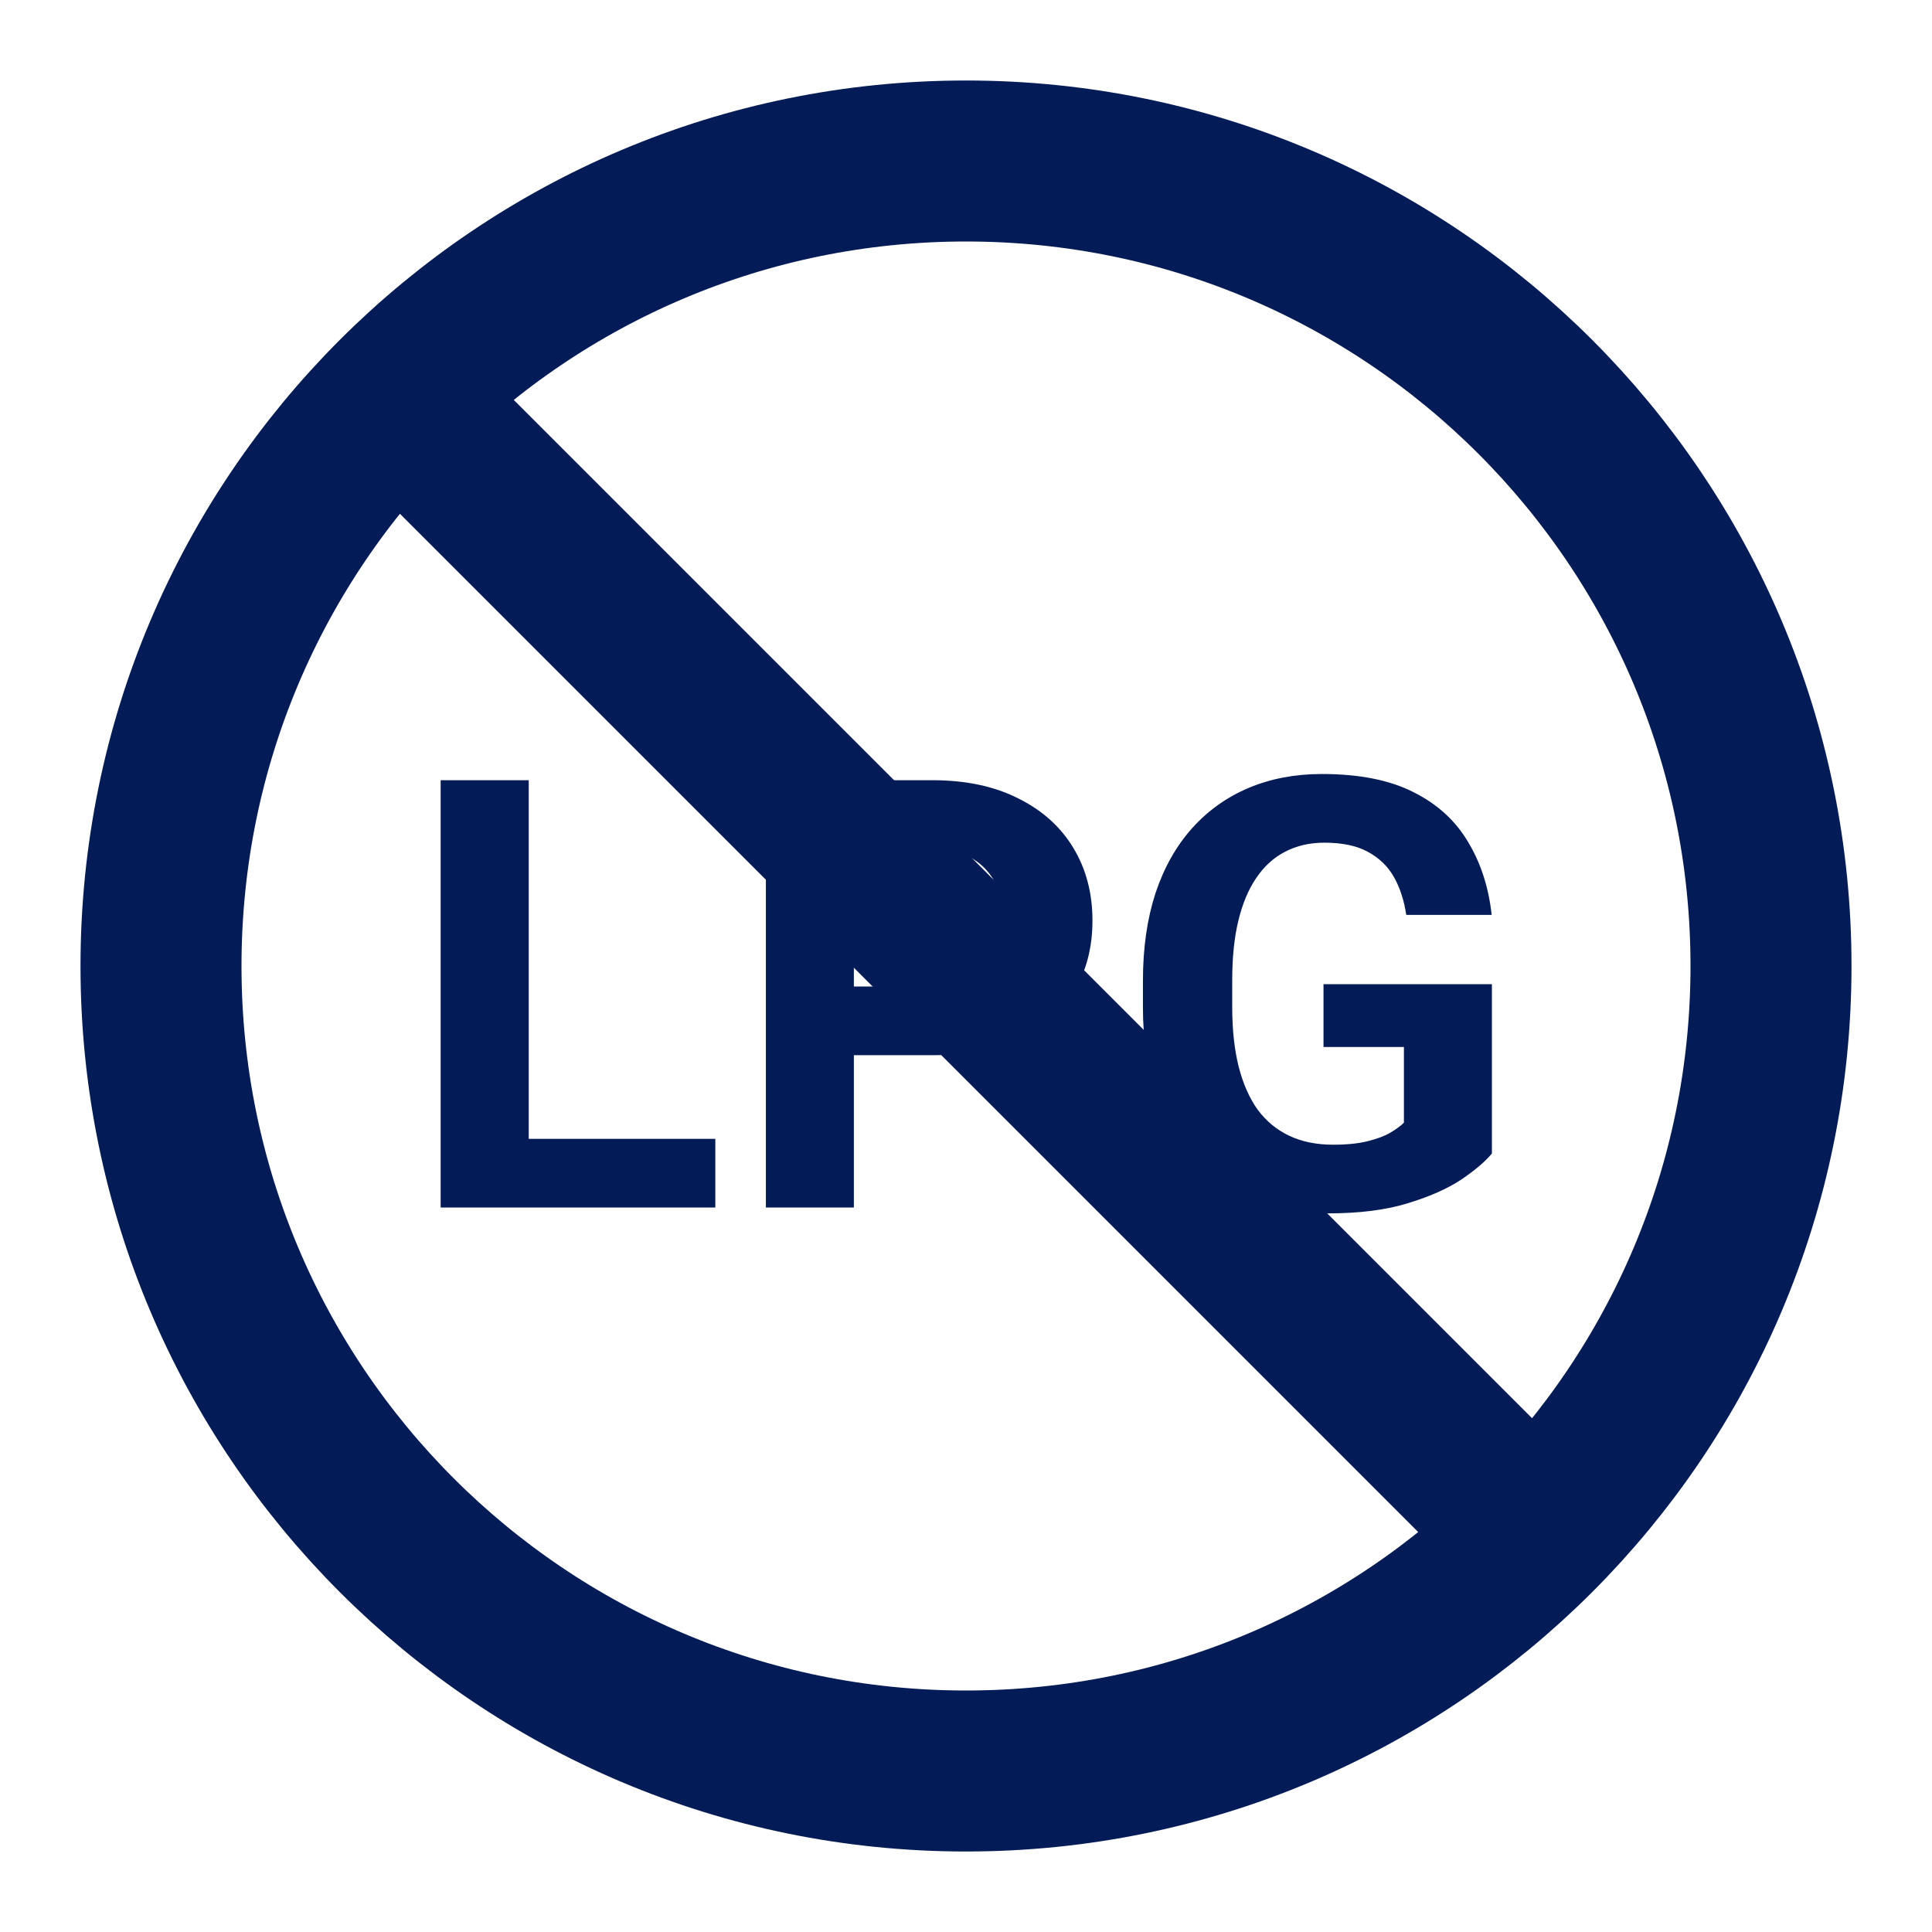
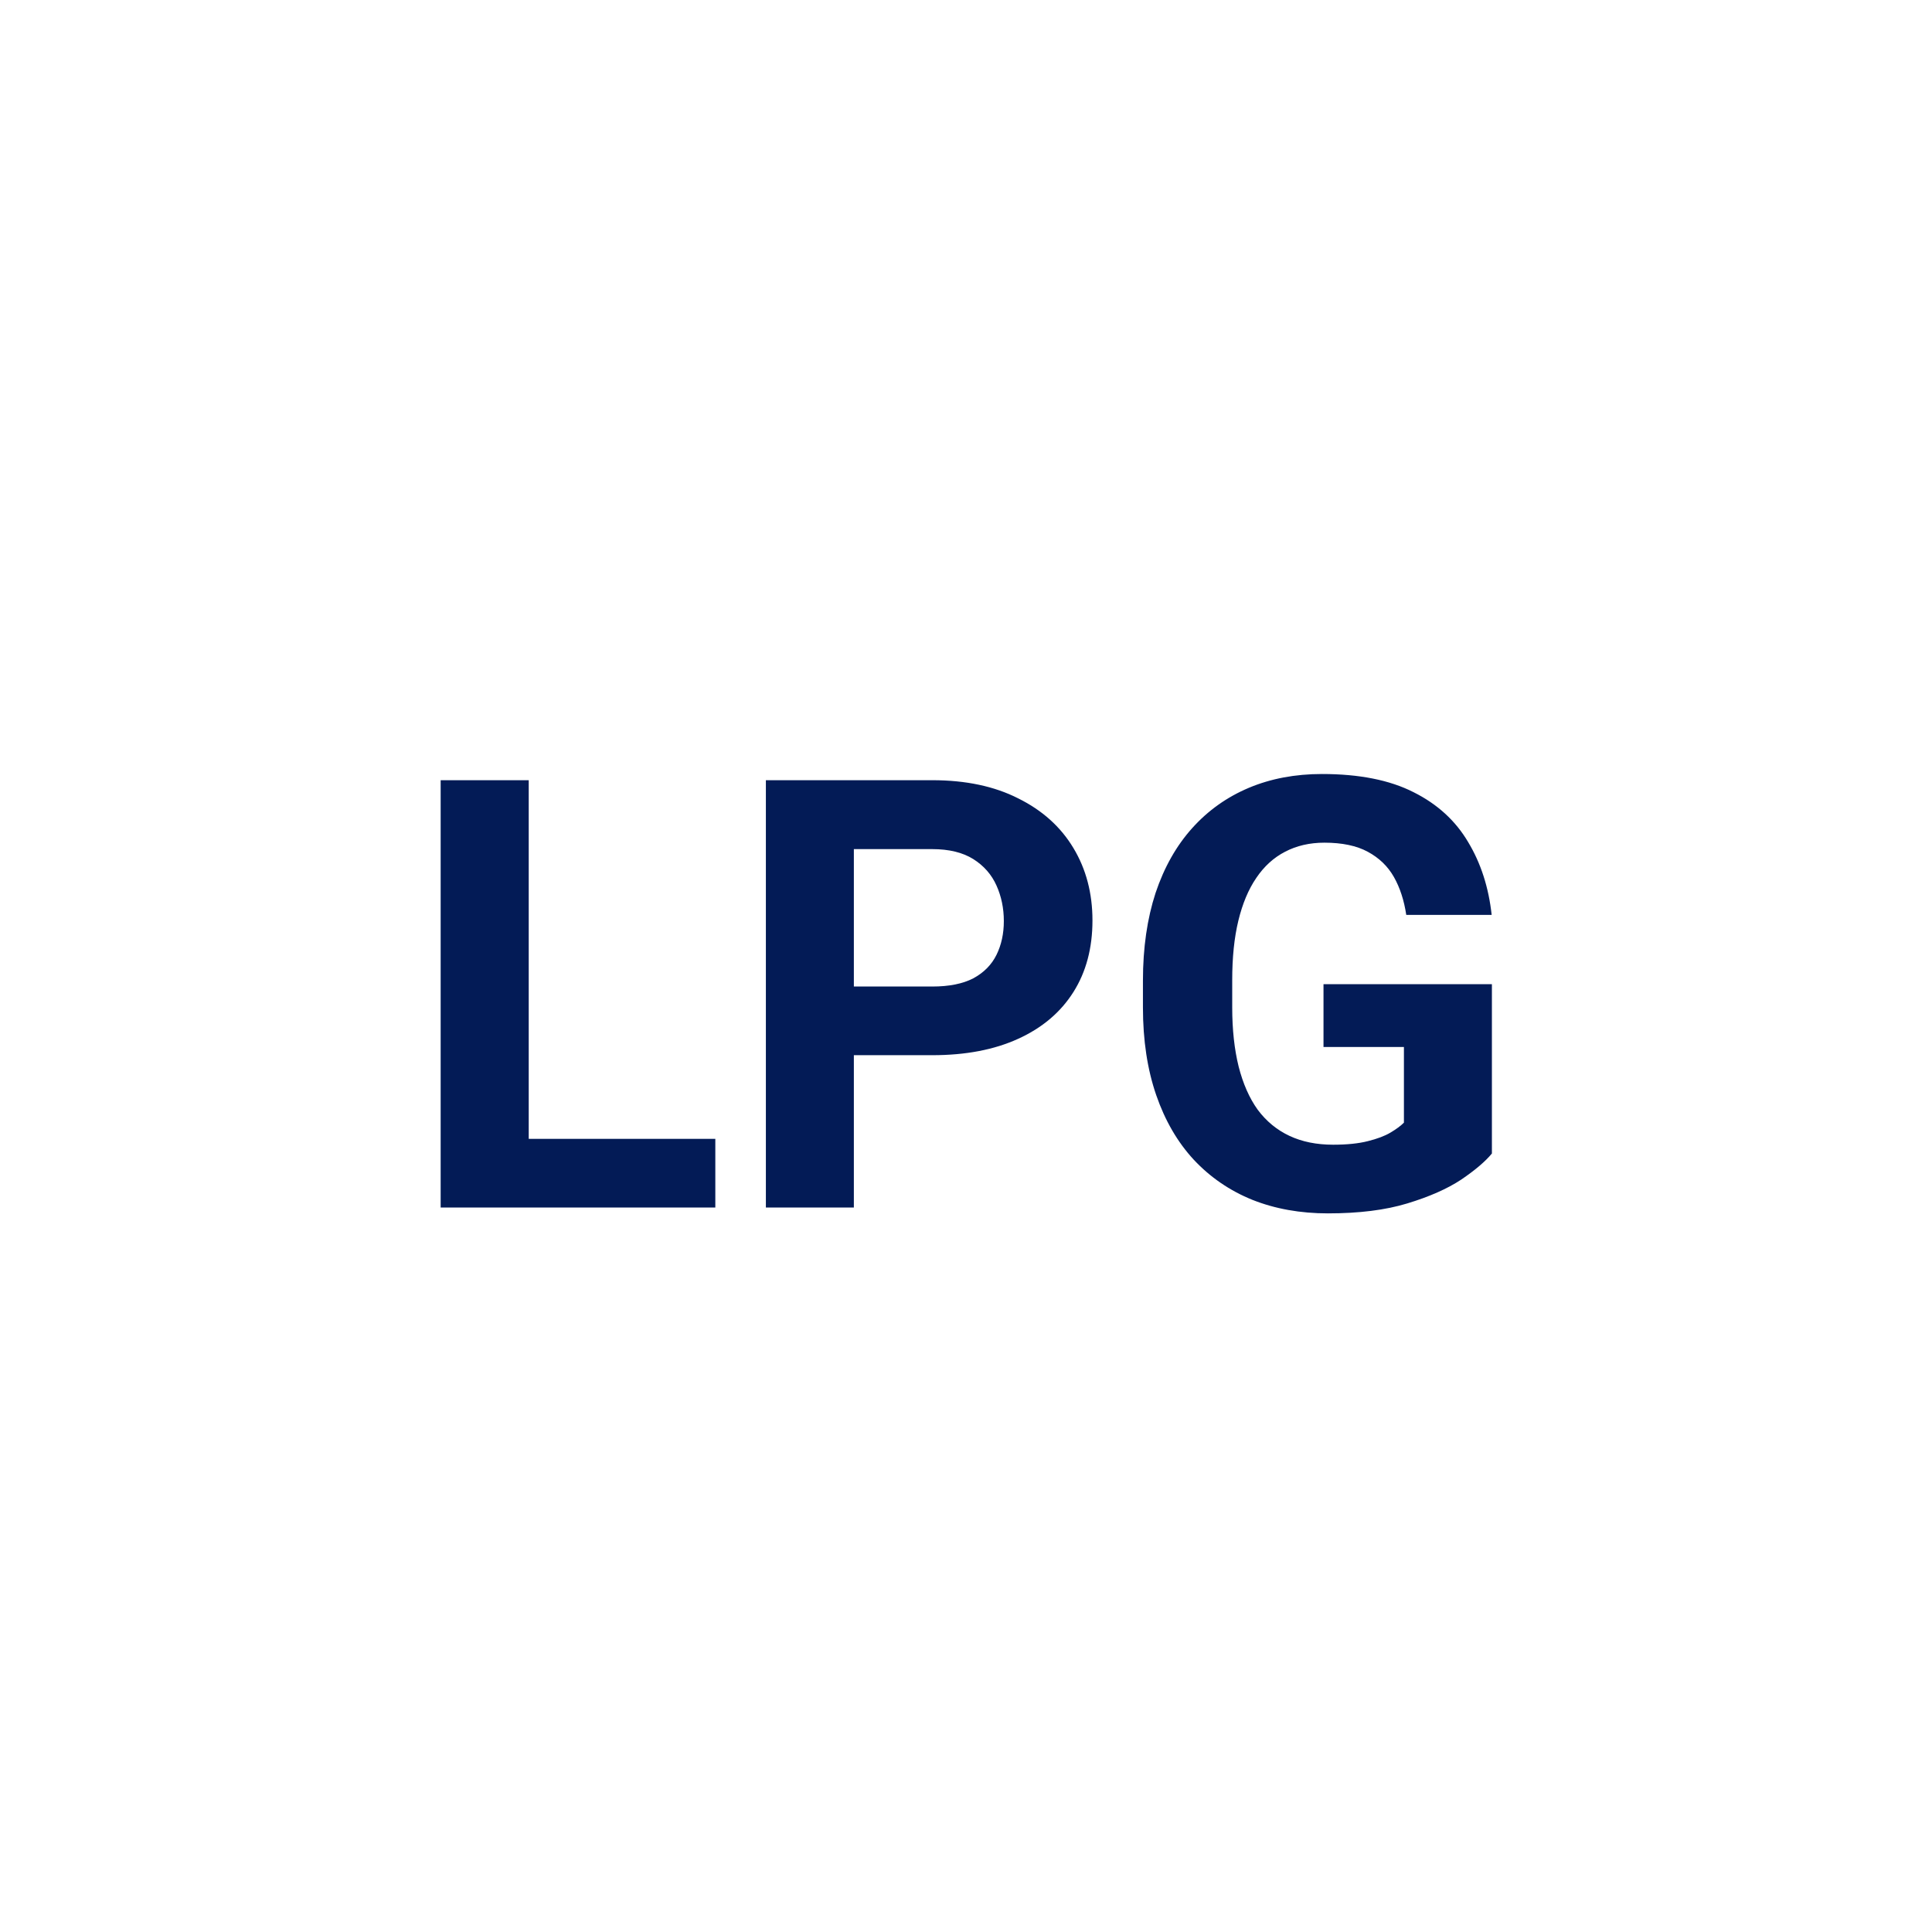
<svg xmlns="http://www.w3.org/2000/svg" width="24" height="24" viewBox="0 0 24 24" fill="none">
-   <path d="M4.93 4.93L19.07 19.07M22 12C22 17.523 17.523 22 12 22C6.477 22 2 17.523 2 12C2 6.477 6.477 2 12 2C17.523 2 22 6.477 22 12Z" stroke="#031B56" stroke-width="2" stroke-linecap="round" stroke-linejoin="round" />
  <path d="M8.886 14.147V15H6.214V14.147H8.886ZM6.568 9.692V15H5.474V9.692H6.568ZM11.581 13.108H10.228V12.255H11.581C11.79 12.255 11.96 12.221 12.091 12.153C12.222 12.082 12.318 11.985 12.379 11.861C12.44 11.737 12.47 11.597 12.47 11.442C12.47 11.284 12.44 11.137 12.379 11.001C12.318 10.864 12.222 10.755 12.091 10.672C11.96 10.59 11.79 10.548 11.581 10.548H10.607V15H9.514V9.692H11.581C11.996 9.692 12.352 9.767 12.649 9.918C12.948 10.066 13.176 10.271 13.334 10.534C13.492 10.796 13.571 11.097 13.571 11.434C13.571 11.777 13.492 12.074 13.334 12.324C13.176 12.574 12.948 12.768 12.649 12.904C12.352 13.04 11.996 13.108 11.581 13.108ZM18.533 12.226V14.329C18.451 14.429 18.323 14.537 18.151 14.654C17.978 14.768 17.756 14.866 17.483 14.949C17.211 15.032 16.882 15.073 16.495 15.073C16.153 15.073 15.84 15.017 15.558 14.905C15.276 14.791 15.033 14.624 14.829 14.406C14.627 14.187 14.472 13.92 14.363 13.604C14.253 13.285 14.198 12.922 14.198 12.514V12.182C14.198 11.773 14.251 11.41 14.355 11.092C14.462 10.773 14.614 10.505 14.811 10.286C15.008 10.067 15.242 9.901 15.515 9.786C15.787 9.672 16.089 9.615 16.422 9.615C16.884 9.615 17.263 9.69 17.56 9.841C17.856 9.989 18.082 10.196 18.238 10.461C18.396 10.723 18.493 11.025 18.53 11.365H17.469C17.442 11.185 17.391 11.028 17.316 10.895C17.24 10.761 17.132 10.657 16.991 10.581C16.853 10.506 16.673 10.468 16.452 10.468C16.269 10.468 16.106 10.506 15.963 10.581C15.822 10.654 15.703 10.762 15.606 10.906C15.508 11.049 15.434 11.227 15.383 11.438C15.332 11.649 15.307 11.895 15.307 12.175V12.514C15.307 12.791 15.334 13.036 15.387 13.25C15.441 13.461 15.519 13.64 15.624 13.786C15.731 13.929 15.862 14.037 16.018 14.11C16.173 14.183 16.354 14.22 16.561 14.22C16.733 14.22 16.877 14.205 16.991 14.176C17.108 14.147 17.201 14.112 17.272 14.07C17.345 14.027 17.401 13.985 17.44 13.946V13.006H16.441V12.226H18.533Z" fill="#031B56" />
</svg>